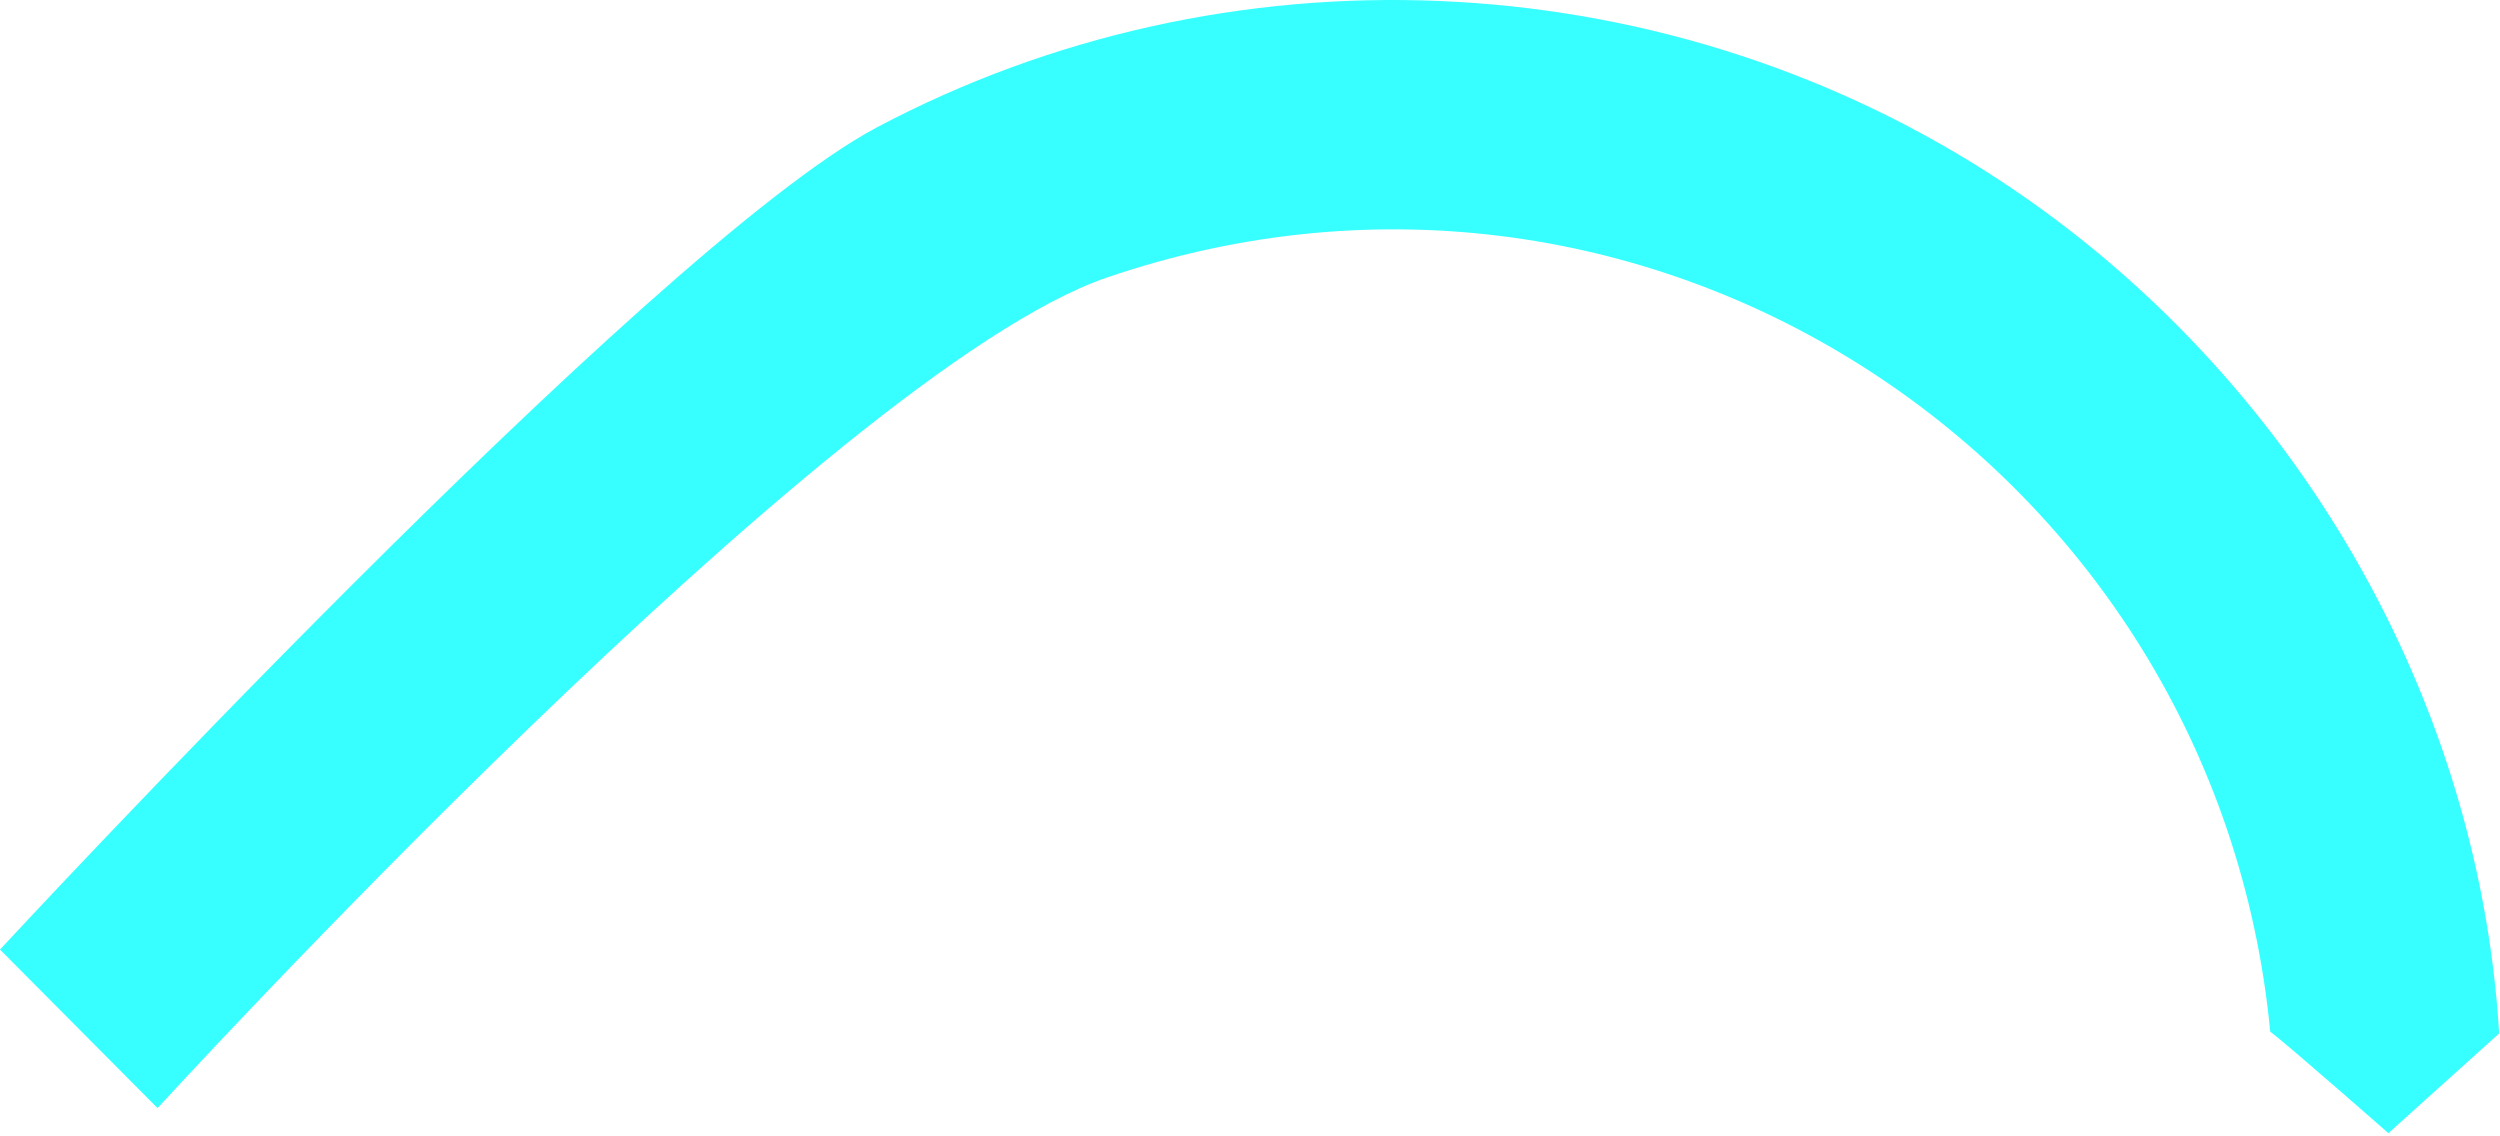
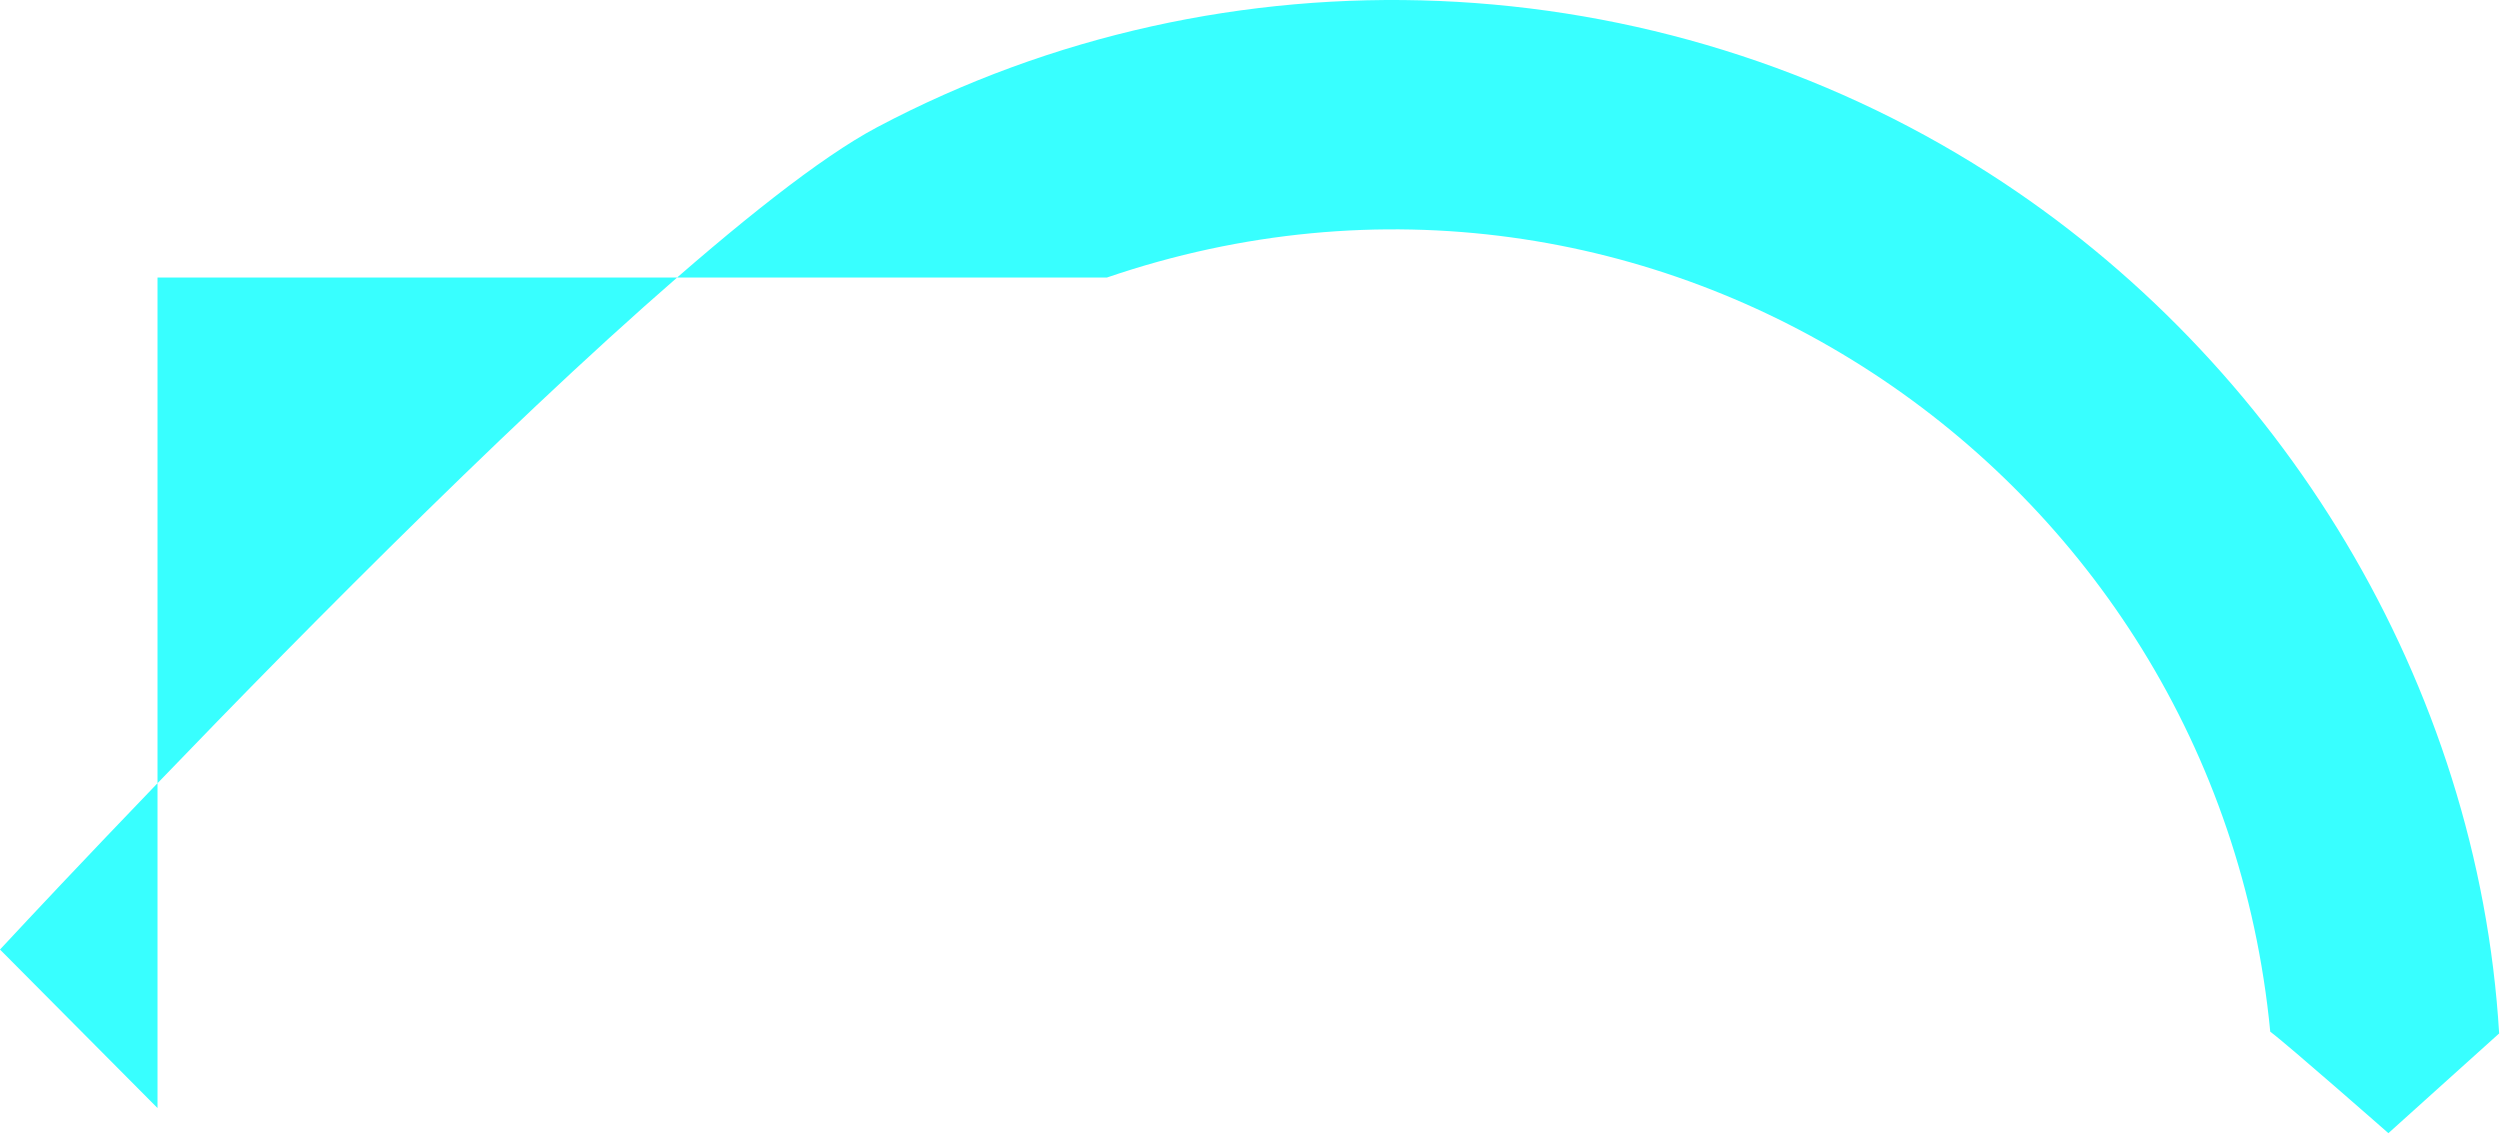
<svg xmlns="http://www.w3.org/2000/svg" fill="none" height="100%" overflow="visible" preserveAspectRatio="none" style="display: block;" viewBox="0 0 440 200" width="100%">
-   <path d="M27.723 195.017L0 167.118C0 167.118 114.406 43.569 154.353 22.405C215.9 -10.204 291.479 -6.971 350.04 30.487C401.581 63.455 436.145 120.41 439.85 181.885L420.356 199.437C420.356 199.437 402.56 183.791 399.564 181.576C390.007 82.114 290.69 16.069 194.809 48.847C146.274 65.441 27.733 195.017 27.733 195.017H27.723Z" fill="#38FFFF" id="Vector" />
+   <path d="M27.723 195.017L0 167.118C0 167.118 114.406 43.569 154.353 22.405C215.9 -10.204 291.479 -6.971 350.04 30.487C401.581 63.455 436.145 120.41 439.85 181.885L420.356 199.437C420.356 199.437 402.56 183.791 399.564 181.576C390.007 82.114 290.69 16.069 194.809 48.847H27.723Z" fill="#38FFFF" id="Vector" />
</svg>